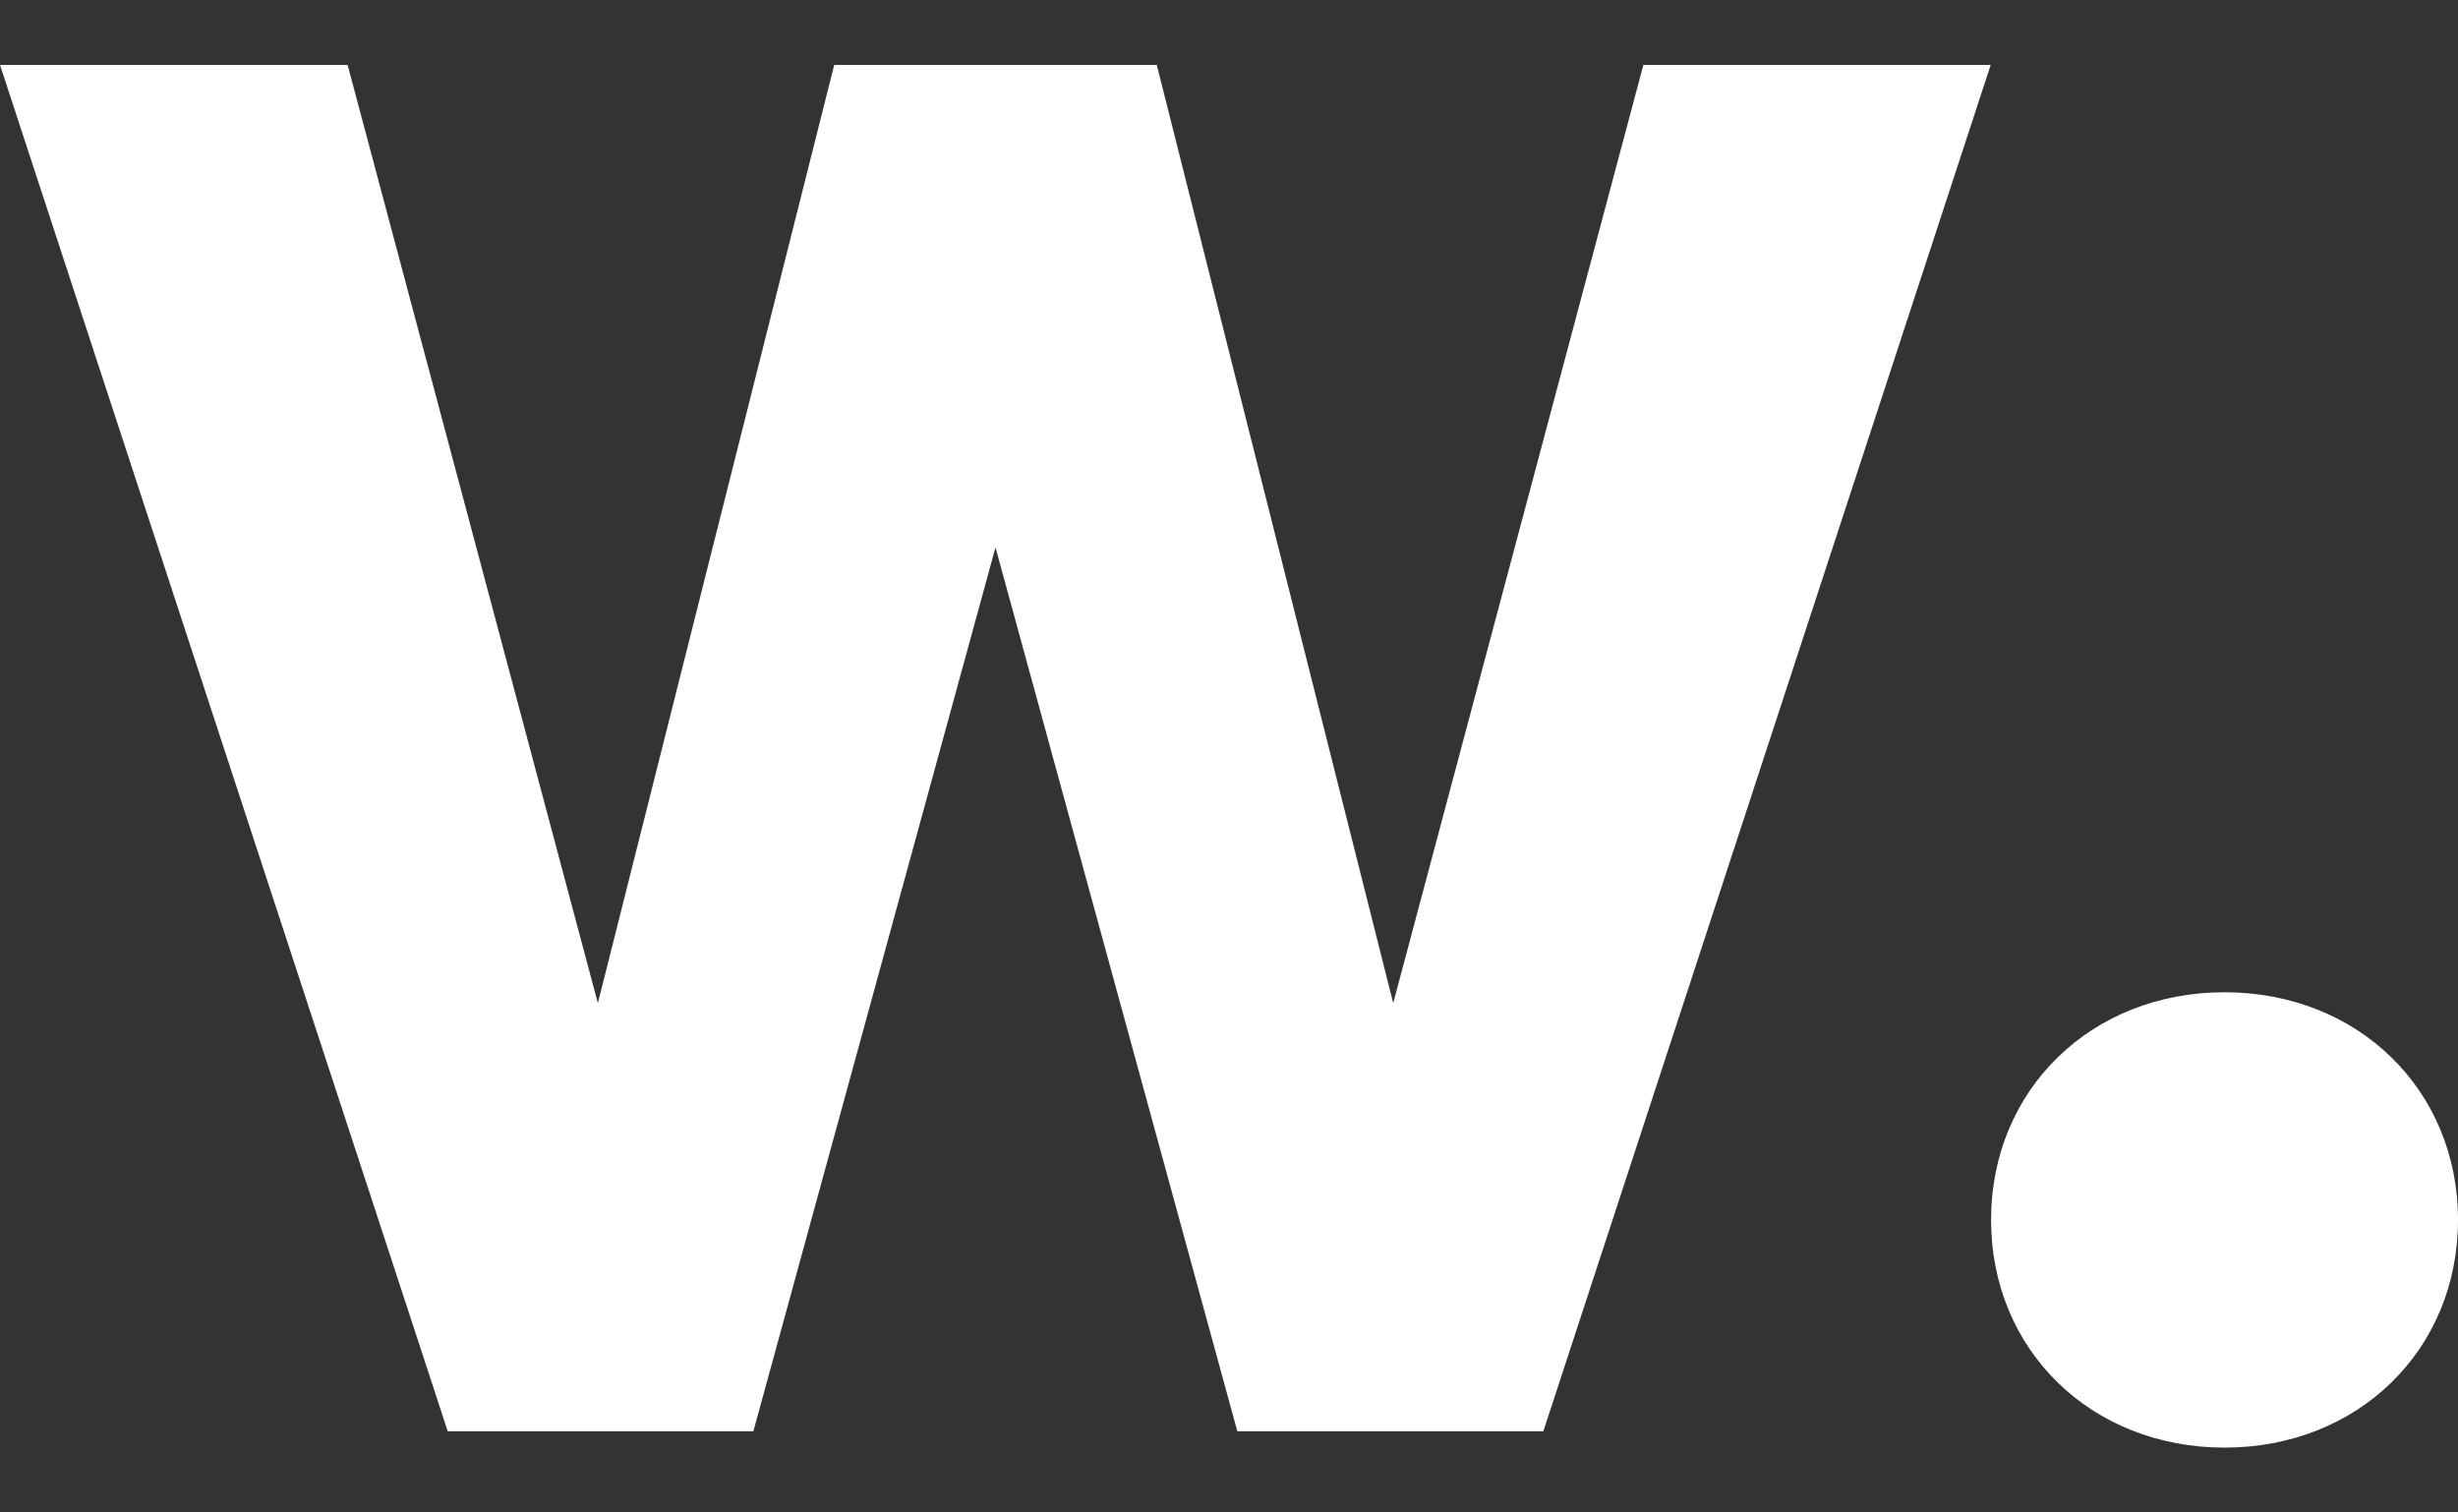
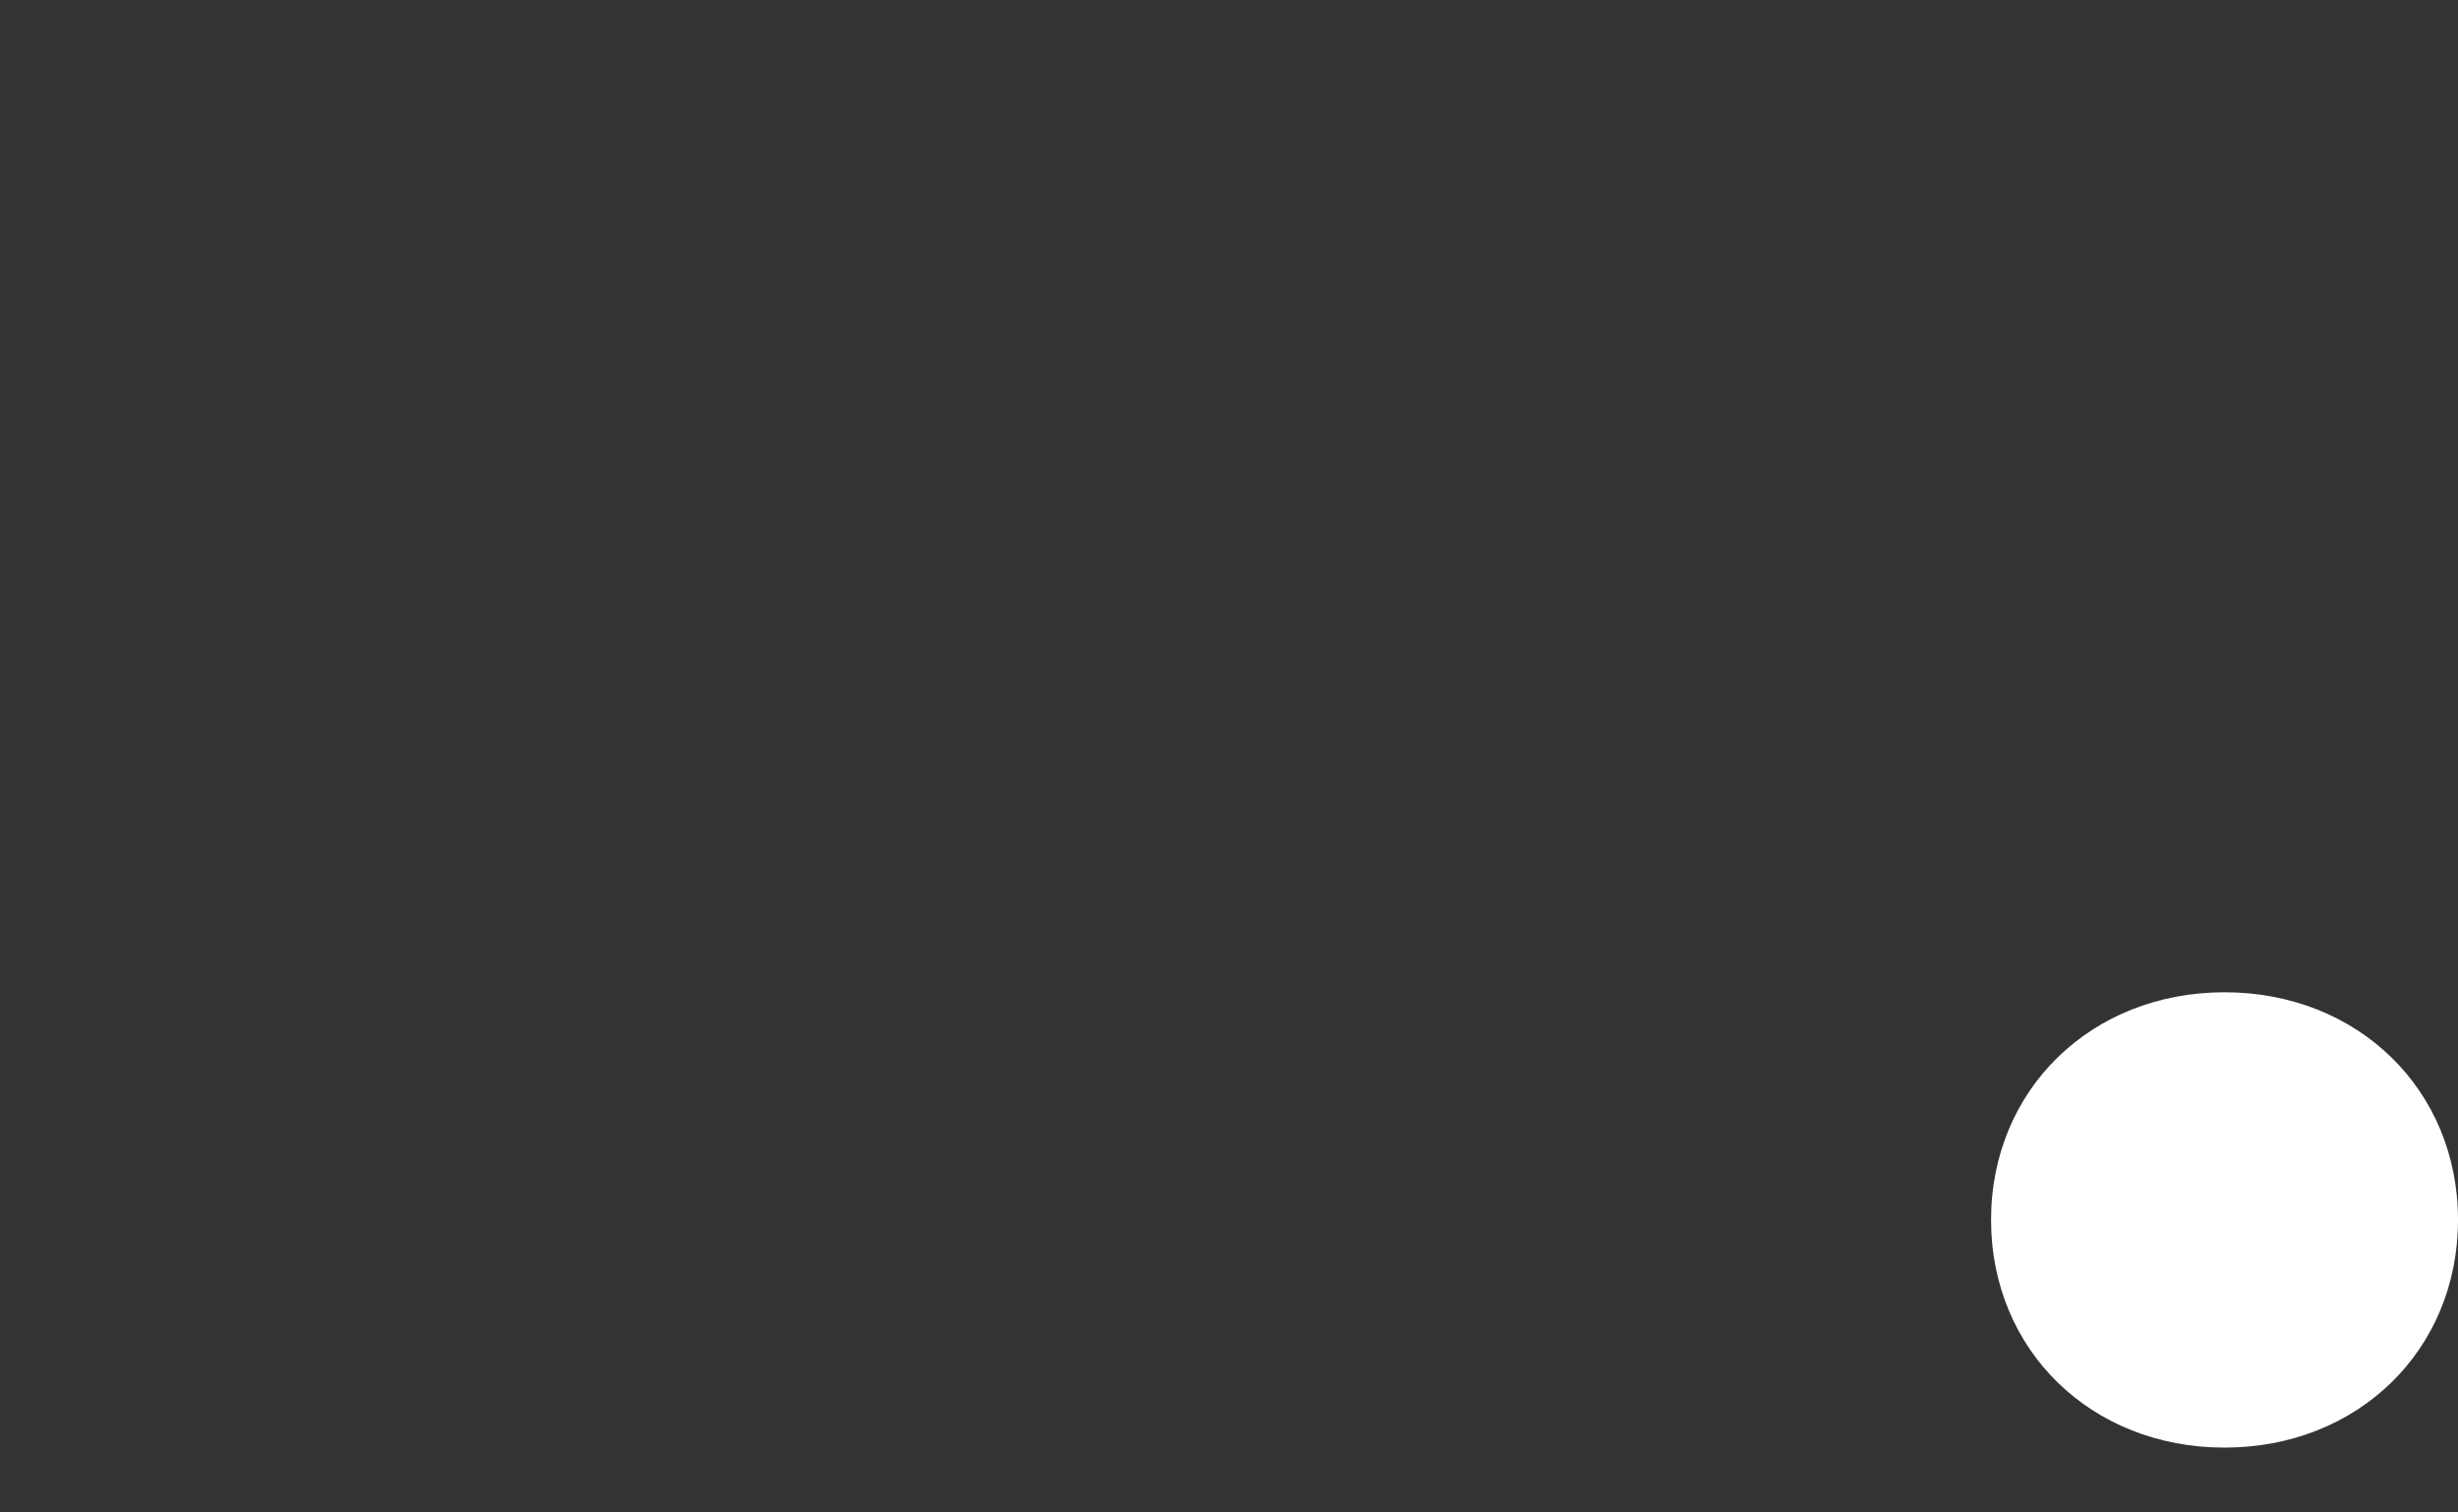
<svg xmlns="http://www.w3.org/2000/svg" width="26" height="16" viewBox="0 0 26 16" fill="none">
  <rect x="0" y="0" width="26" height="16" fill="#333333" stroke="none" />
-   <path d="M21.057 0.687L16.325 15.141H13.088L10.53 5.791L7.969 15.141H4.736L0 0.687H3.677L6.324 10.612L8.824 0.687H12.236L14.737 10.612L17.383 0.687H21.057Z" fill="white" />
-   <path d="M23.53 10.497C24.942 10.497 26 11.529 26 12.905C26 14.282 24.942 15.314 23.53 15.314C22.119 15.314 21.061 14.282 21.061 12.905C21.061 11.529 22.119 10.497 23.53 10.497Z" fill="white" />
+   <path d="M23.53 10.497C24.942 10.497 26 11.529 26 12.905C26 14.282 24.942 15.314 23.53 15.314C22.119 15.314 21.061 14.282 21.061 12.905C21.061 11.529 22.119 10.497 23.53 10.497" fill="white" />
</svg>